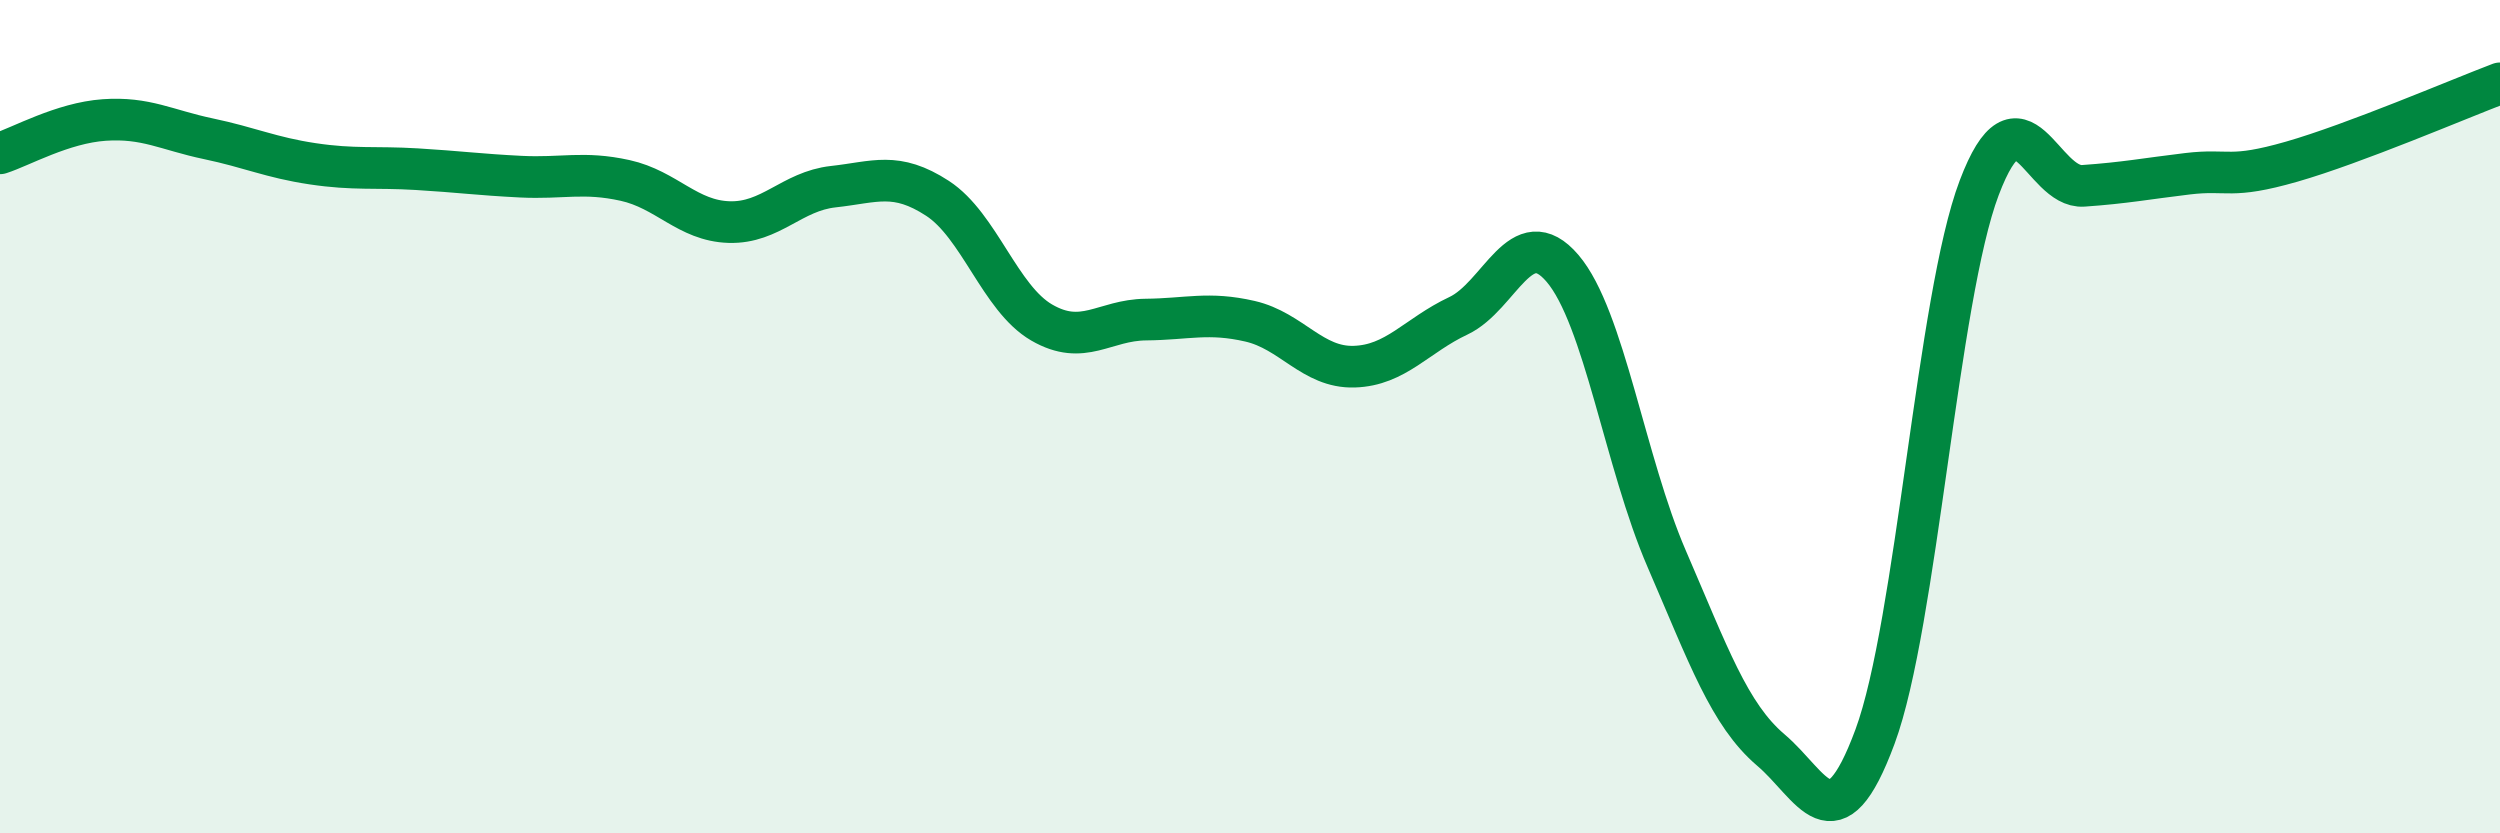
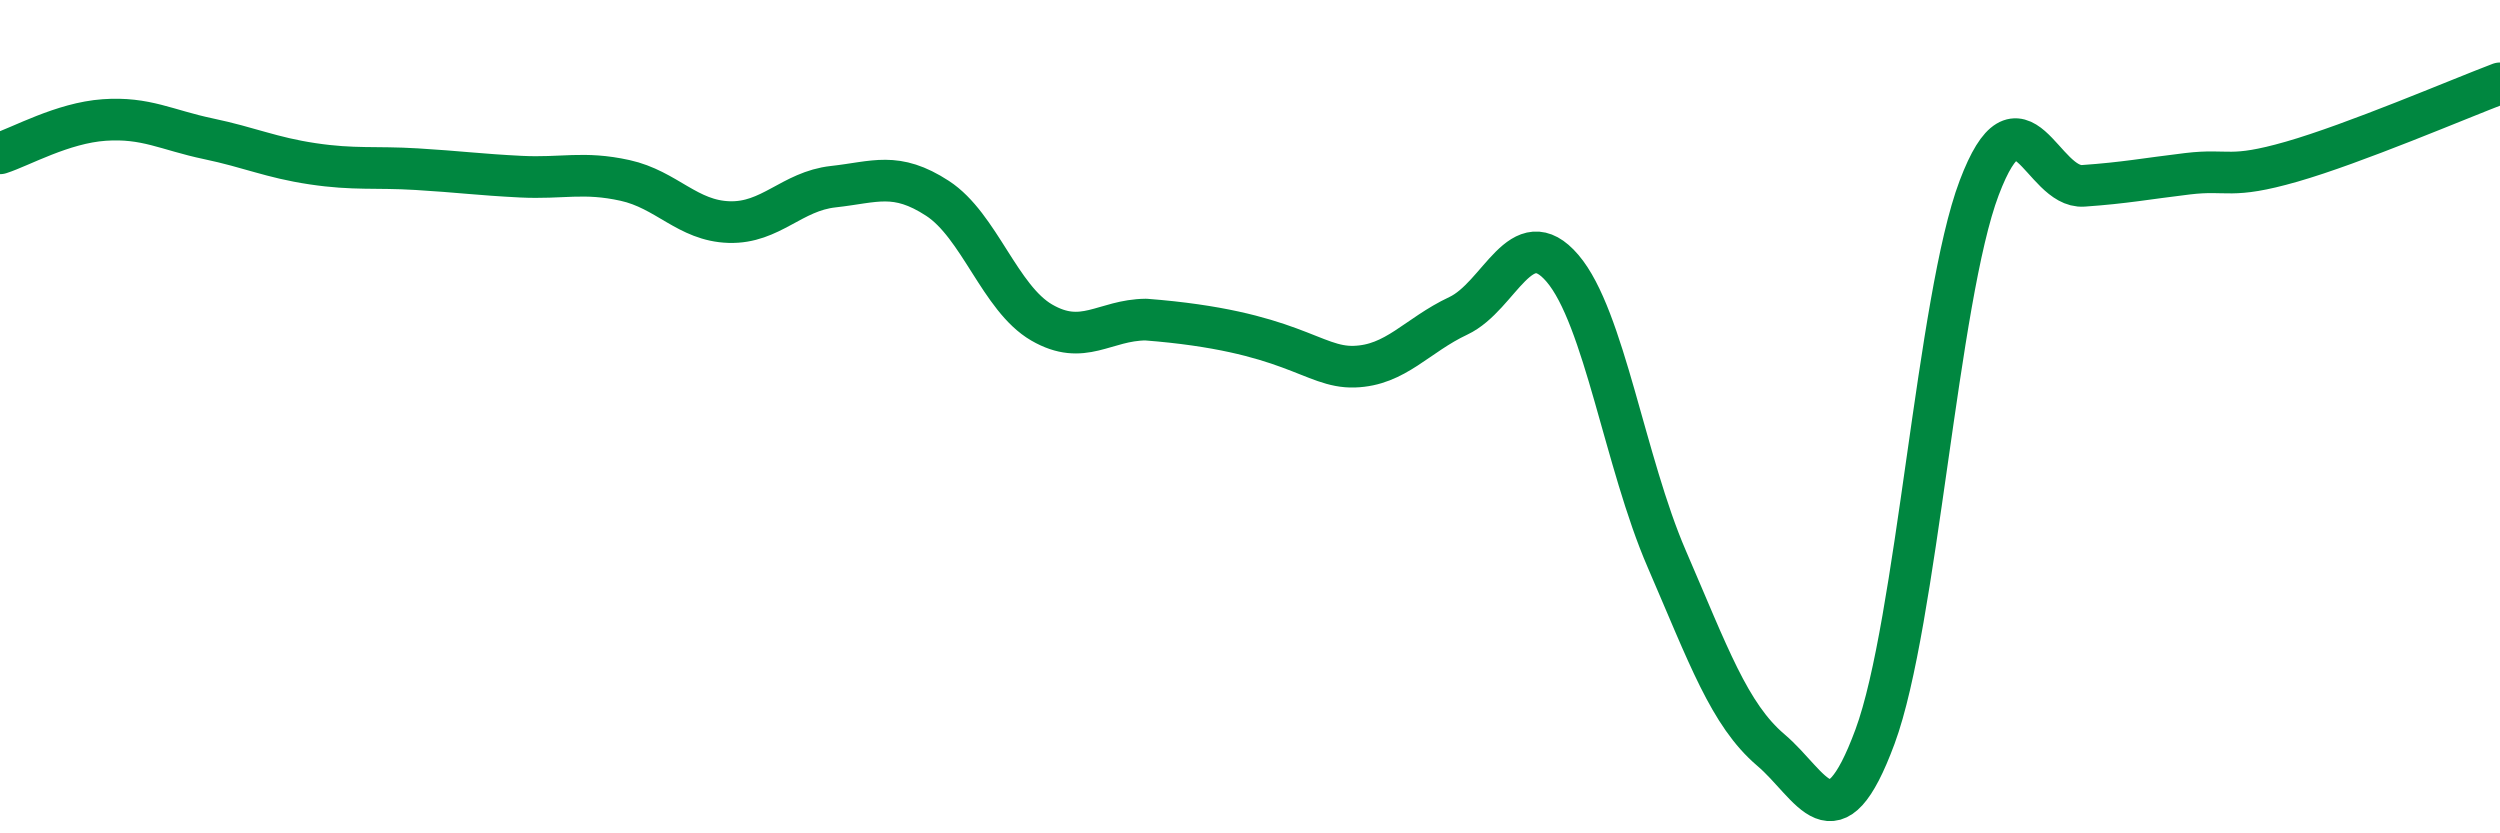
<svg xmlns="http://www.w3.org/2000/svg" width="60" height="20" viewBox="0 0 60 20">
-   <path d="M 0,3.68 C 0.5,3.52 1.5,2.95 2.5,2.88 C 3.5,2.81 4,3.12 5,3.33 C 6,3.54 6.5,3.78 7.5,3.93 C 8.5,4.08 9,4 10,4.06 C 11,4.12 11.5,4.19 12.5,4.24 C 13.5,4.29 14,4.11 15,4.33 C 16,4.55 16.5,5.3 17.5,5.33 C 18.5,5.36 19,4.59 20,4.48 C 21,4.37 21.5,4.11 22.5,4.76 C 23.5,5.41 24,7.16 25,7.74 C 26,8.32 26.5,7.68 27.5,7.67 C 28.5,7.66 29,7.48 30,7.71 C 31,7.94 31.5,8.83 32.5,8.8 C 33.5,8.77 34,8.05 35,7.58 C 36,7.11 36.5,5.27 37.5,6.44 C 38.5,7.61 39,11.1 40,13.41 C 41,15.72 41.5,17.15 42.5,18 C 43.5,18.85 44,20.38 45,17.68 C 46,14.98 46.5,7.15 47.5,4.51 C 48.5,1.87 49,4.53 50,4.46 C 51,4.39 51.5,4.29 52.5,4.17 C 53.5,4.05 53.5,4.31 55,3.88 C 56.5,3.45 59,2.38 60,2L60 20L0 20Z" fill="#008740" opacity="0.1" stroke-linecap="round" stroke-linejoin="round" />
-   <path d="M 0,3.68 C 0.5,3.52 1.5,2.95 2.5,2.88 C 3.5,2.81 4,3.12 5,3.33 C 6,3.54 6.5,3.78 7.5,3.93 C 8.5,4.08 9,4 10,4.06 C 11,4.12 11.5,4.19 12.5,4.24 C 13.5,4.29 14,4.11 15,4.33 C 16,4.55 16.5,5.3 17.5,5.33 C 18.5,5.36 19,4.59 20,4.48 C 21,4.37 21.5,4.11 22.5,4.76 C 23.5,5.41 24,7.16 25,7.74 C 26,8.32 26.5,7.68 27.5,7.67 C 28.5,7.66 29,7.48 30,7.71 C 31,7.94 31.5,8.83 32.5,8.8 C 33.5,8.77 34,8.05 35,7.58 C 36,7.11 36.5,5.27 37.5,6.44 C 38.5,7.61 39,11.1 40,13.41 C 41,15.72 41.5,17.15 42.5,18 C 43.5,18.85 44,20.38 45,17.68 C 46,14.98 46.5,7.15 47.5,4.51 C 48.5,1.87 49,4.53 50,4.46 C 51,4.39 51.5,4.29 52.5,4.17 C 53.5,4.05 53.5,4.31 55,3.88 C 56.5,3.45 59,2.38 60,2" stroke="#008740" stroke-width="1" fill="none" stroke-linecap="round" stroke-linejoin="round" />
+   <path d="M 0,3.68 C 0.5,3.52 1.5,2.95 2.5,2.88 C 3.5,2.81 4,3.12 5,3.33 C 6,3.54 6.5,3.78 7.5,3.93 C 8.5,4.08 9,4 10,4.06 C 11,4.12 11.5,4.19 12.5,4.24 C 13.5,4.29 14,4.11 15,4.33 C 16,4.55 16.5,5.3 17.5,5.33 C 18.5,5.36 19,4.59 20,4.48 C 21,4.37 21.5,4.11 22.5,4.76 C 23.5,5.41 24,7.16 25,7.74 C 26,8.32 26.5,7.68 27.5,7.67 C 31,7.94 31.5,8.83 32.5,8.8 C 33.5,8.77 34,8.05 35,7.58 C 36,7.11 36.5,5.27 37.5,6.44 C 38.5,7.61 39,11.1 40,13.41 C 41,15.72 41.5,17.15 42.5,18 C 43.5,18.85 44,20.38 45,17.68 C 46,14.98 46.5,7.15 47.5,4.51 C 48.5,1.87 49,4.53 50,4.46 C 51,4.39 51.5,4.29 52.5,4.17 C 53.5,4.05 53.5,4.31 55,3.88 C 56.5,3.45 59,2.38 60,2" stroke="#008740" stroke-width="1" fill="none" stroke-linecap="round" stroke-linejoin="round" />
</svg>